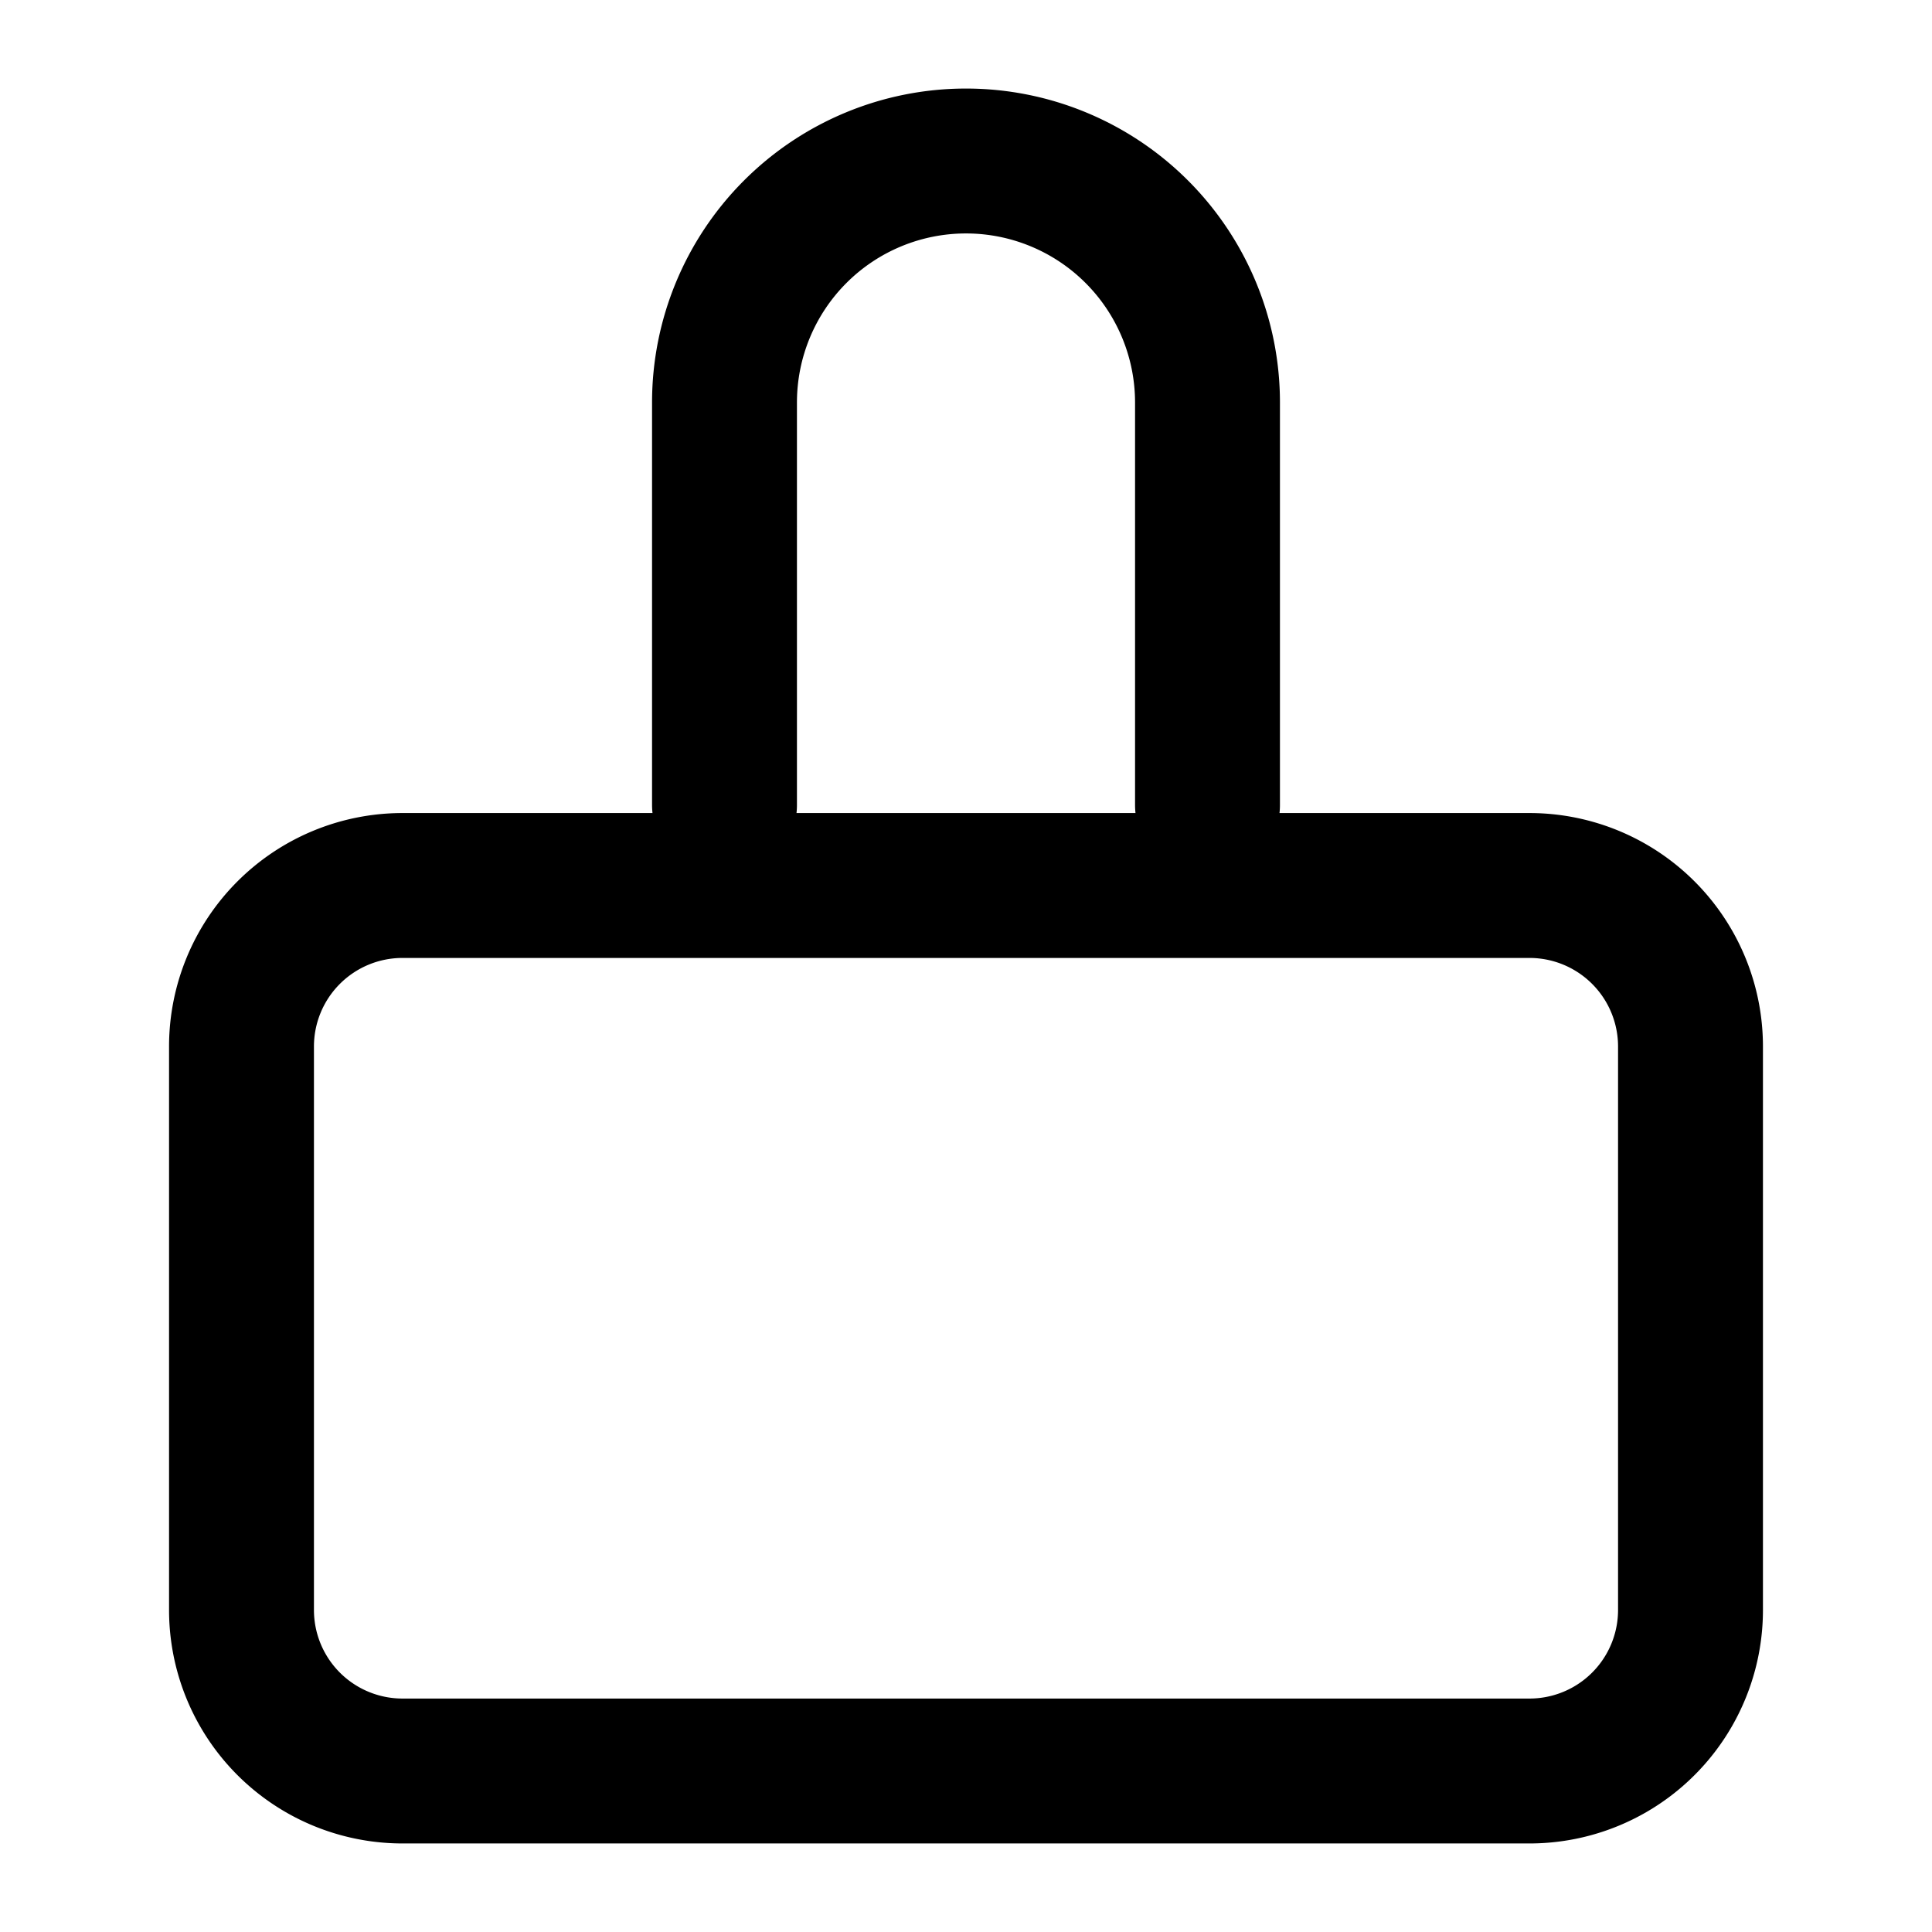
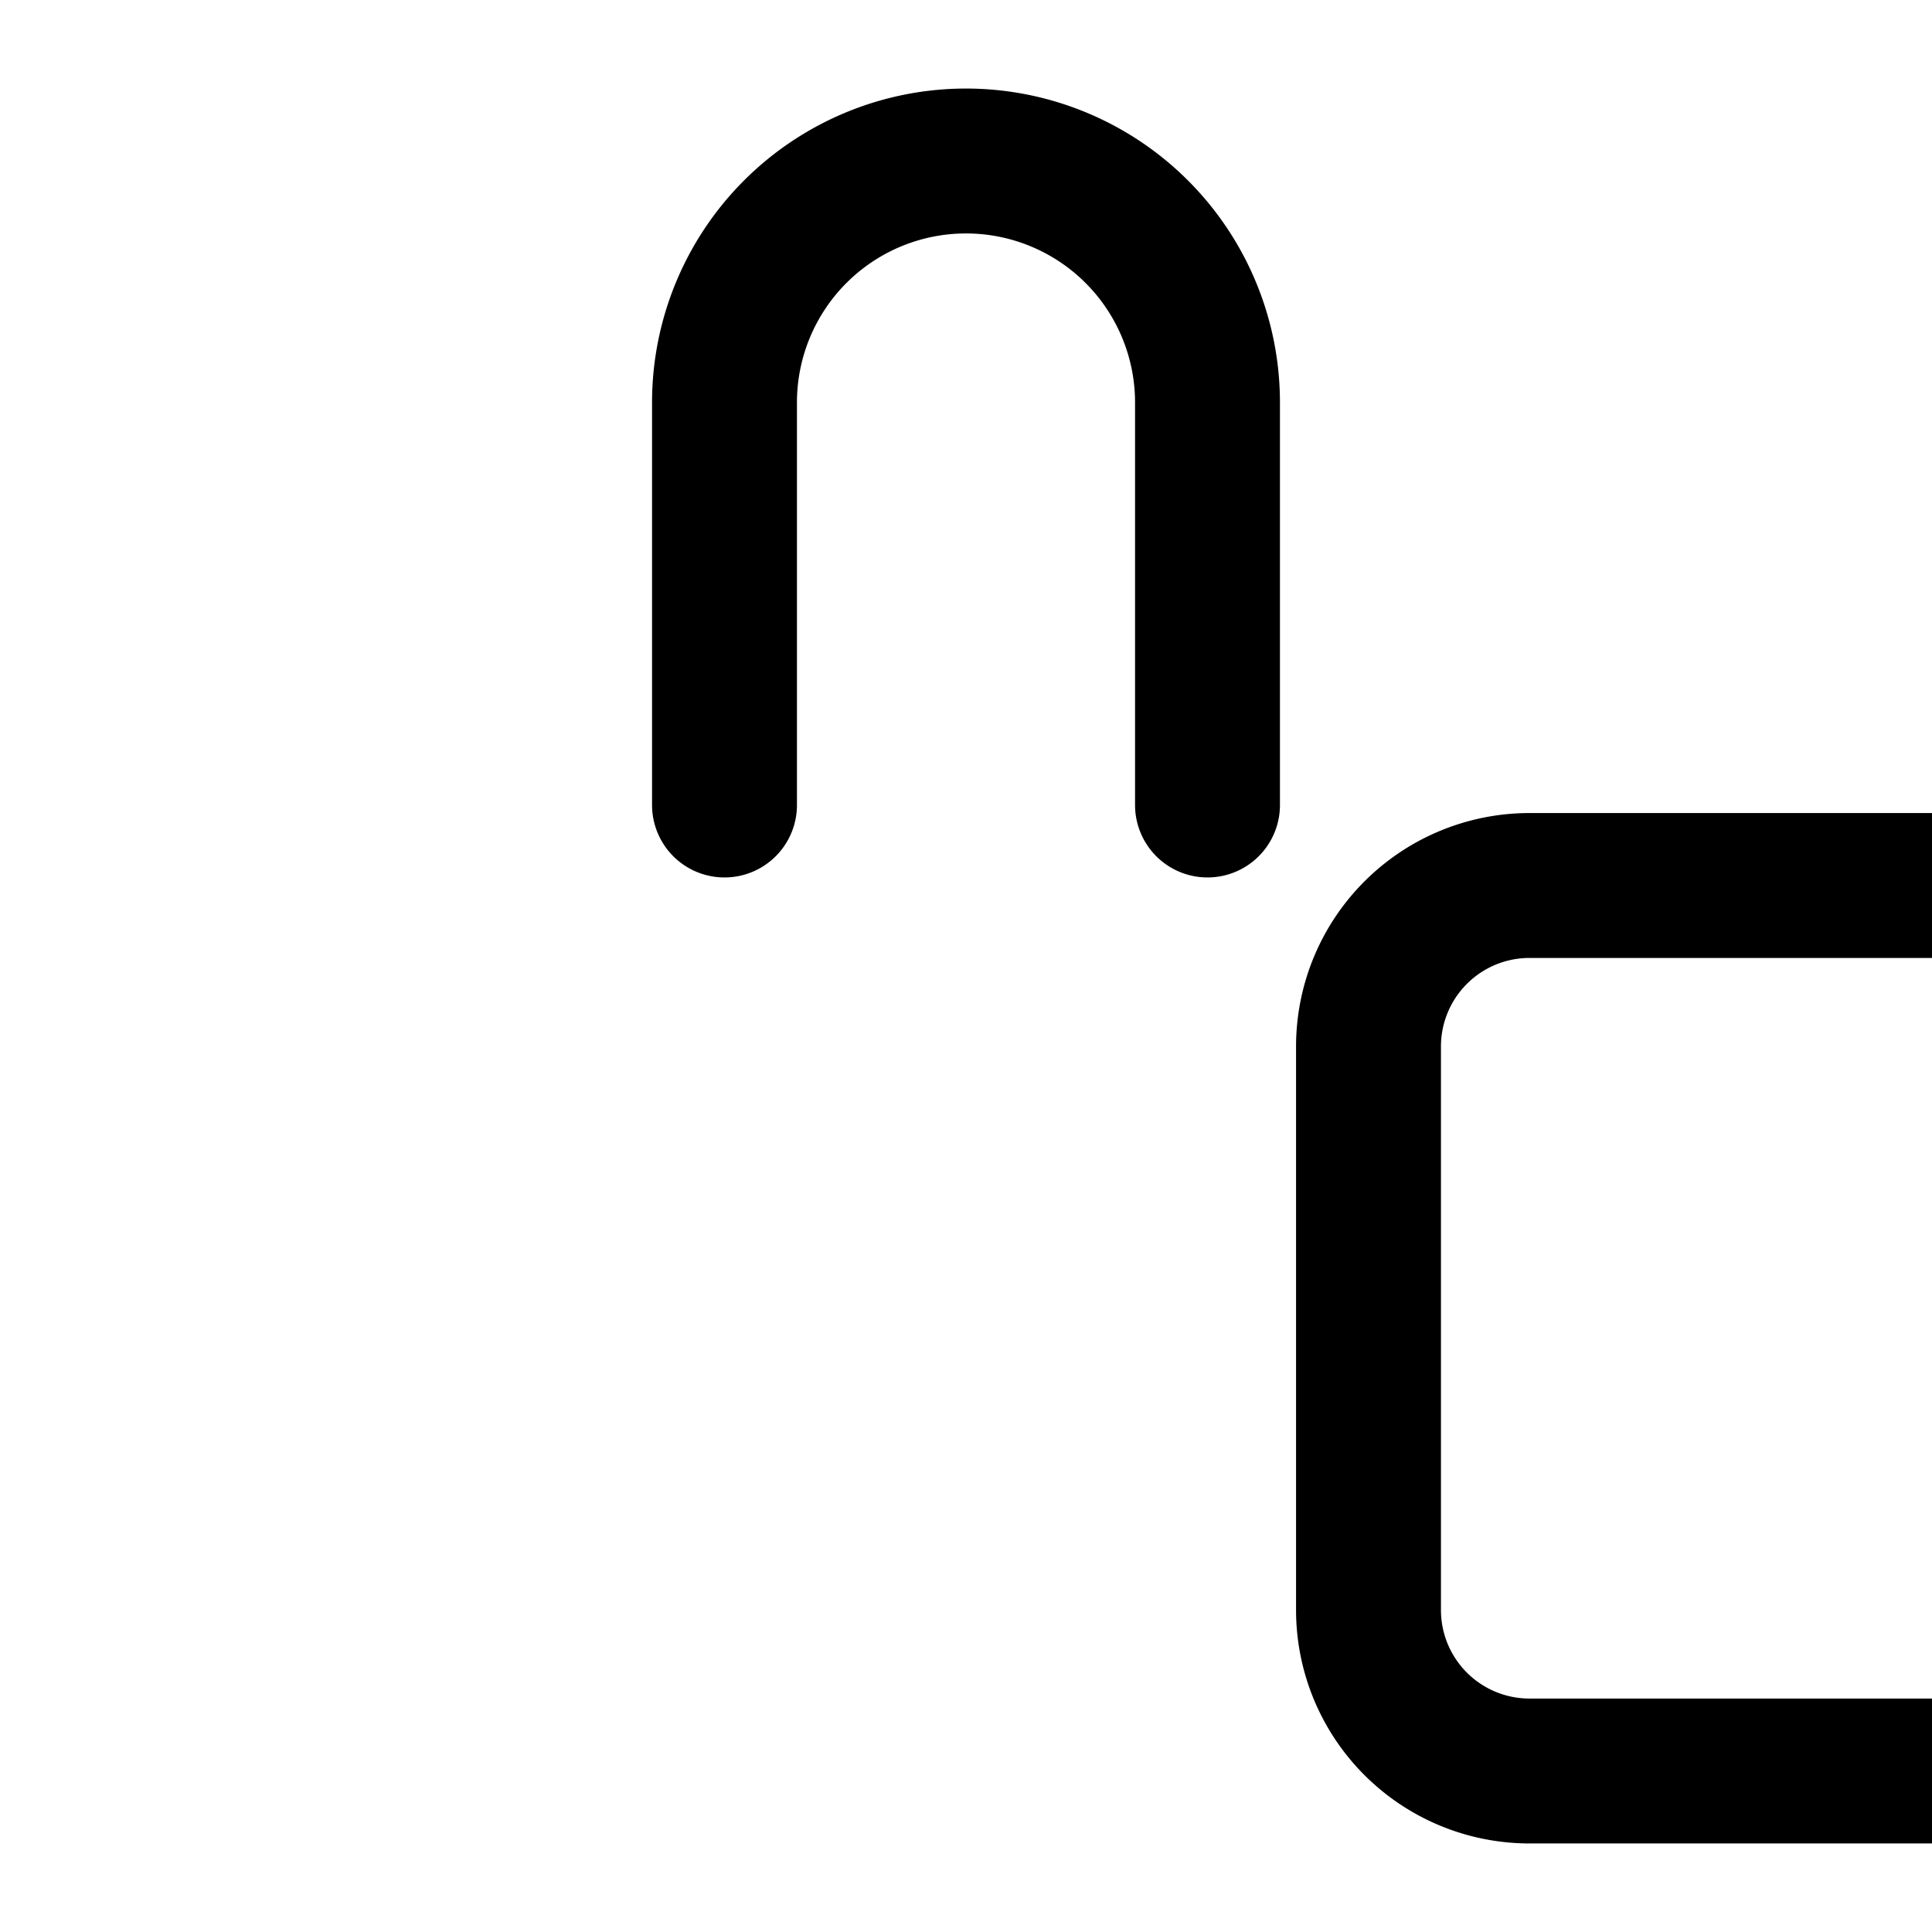
<svg xmlns="http://www.w3.org/2000/svg" width="24" height="24" fill="none" stroke="currentColor" stroke-linecap="round" stroke-linejoin="round" stroke-width="1.8" data-attribution="cc0-icons" viewBox="0 0 24 24">
-   <path d="M19 11H5a2 2 0 0 0-2 2v7a2 2 0 0 0 2 2h14a2 2 0 0 0 2-2v-7a2 2 0 0 0-2-2Zm-4-1V5a3 3 0 0 0-6 0v5" />
+   <path d="M19 11a2 2 0 0 0-2 2v7a2 2 0 0 0 2 2h14a2 2 0 0 0 2-2v-7a2 2 0 0 0-2-2Zm-4-1V5a3 3 0 0 0-6 0v5" />
</svg>